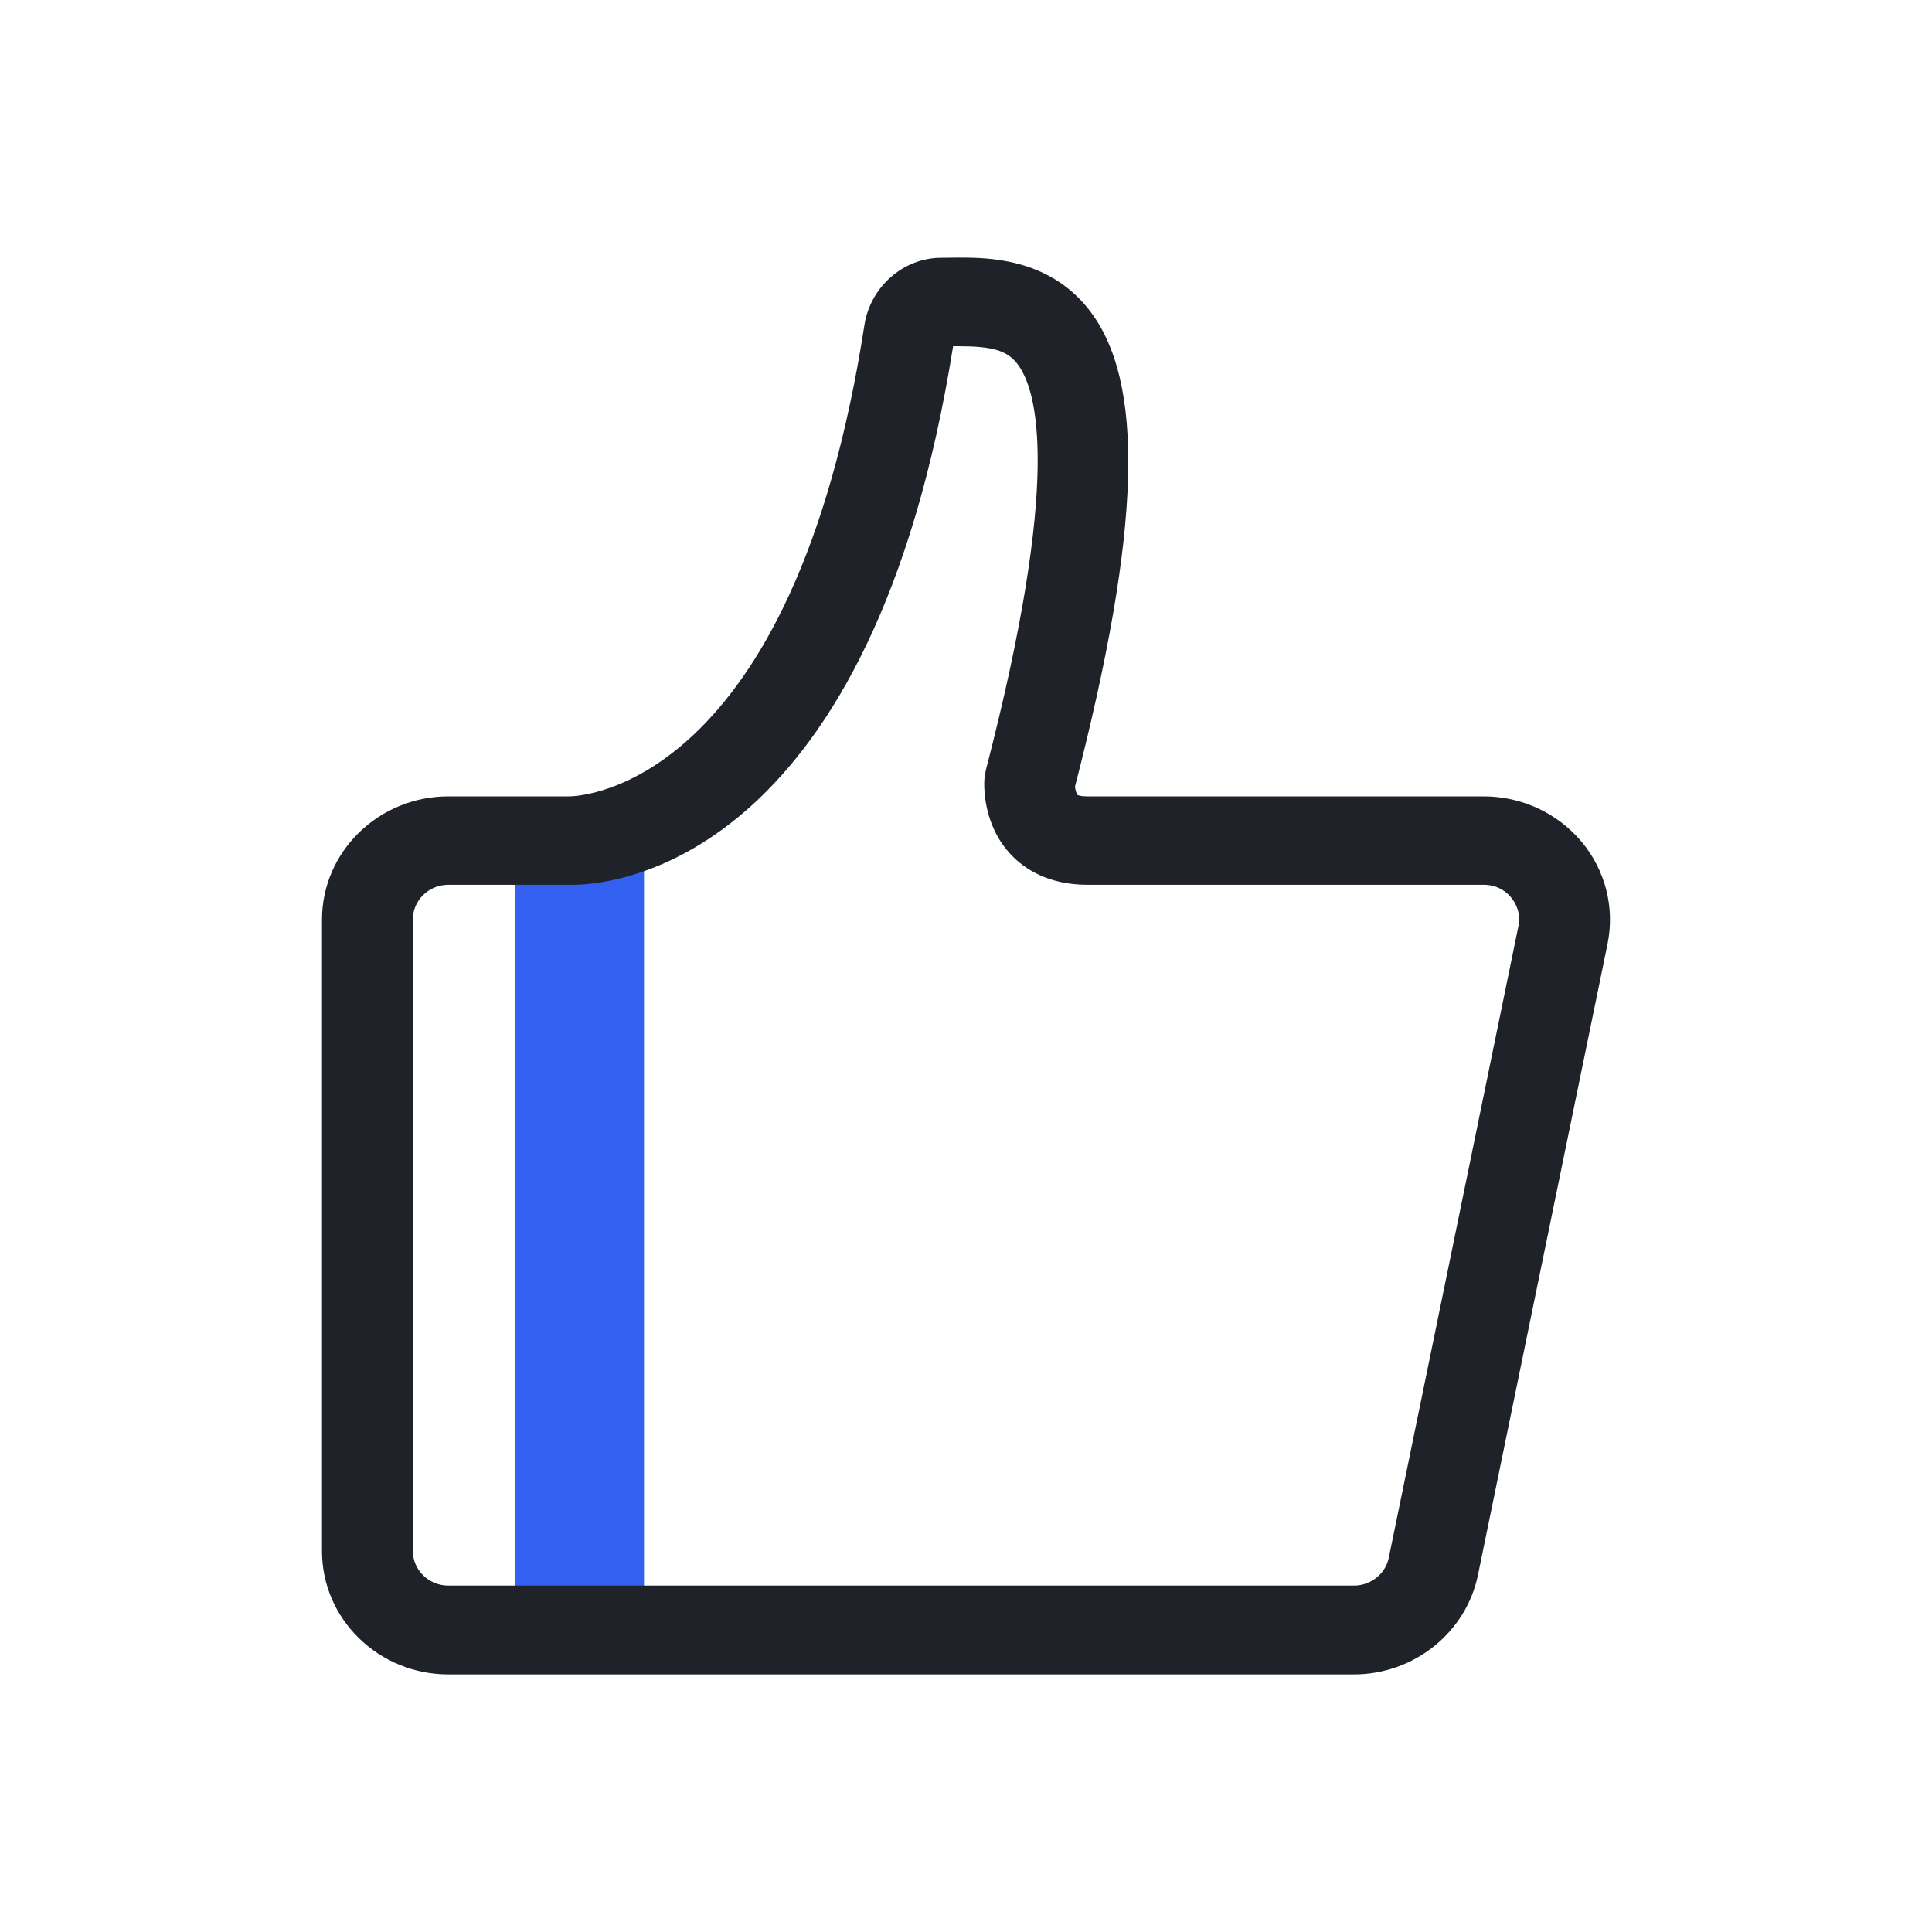
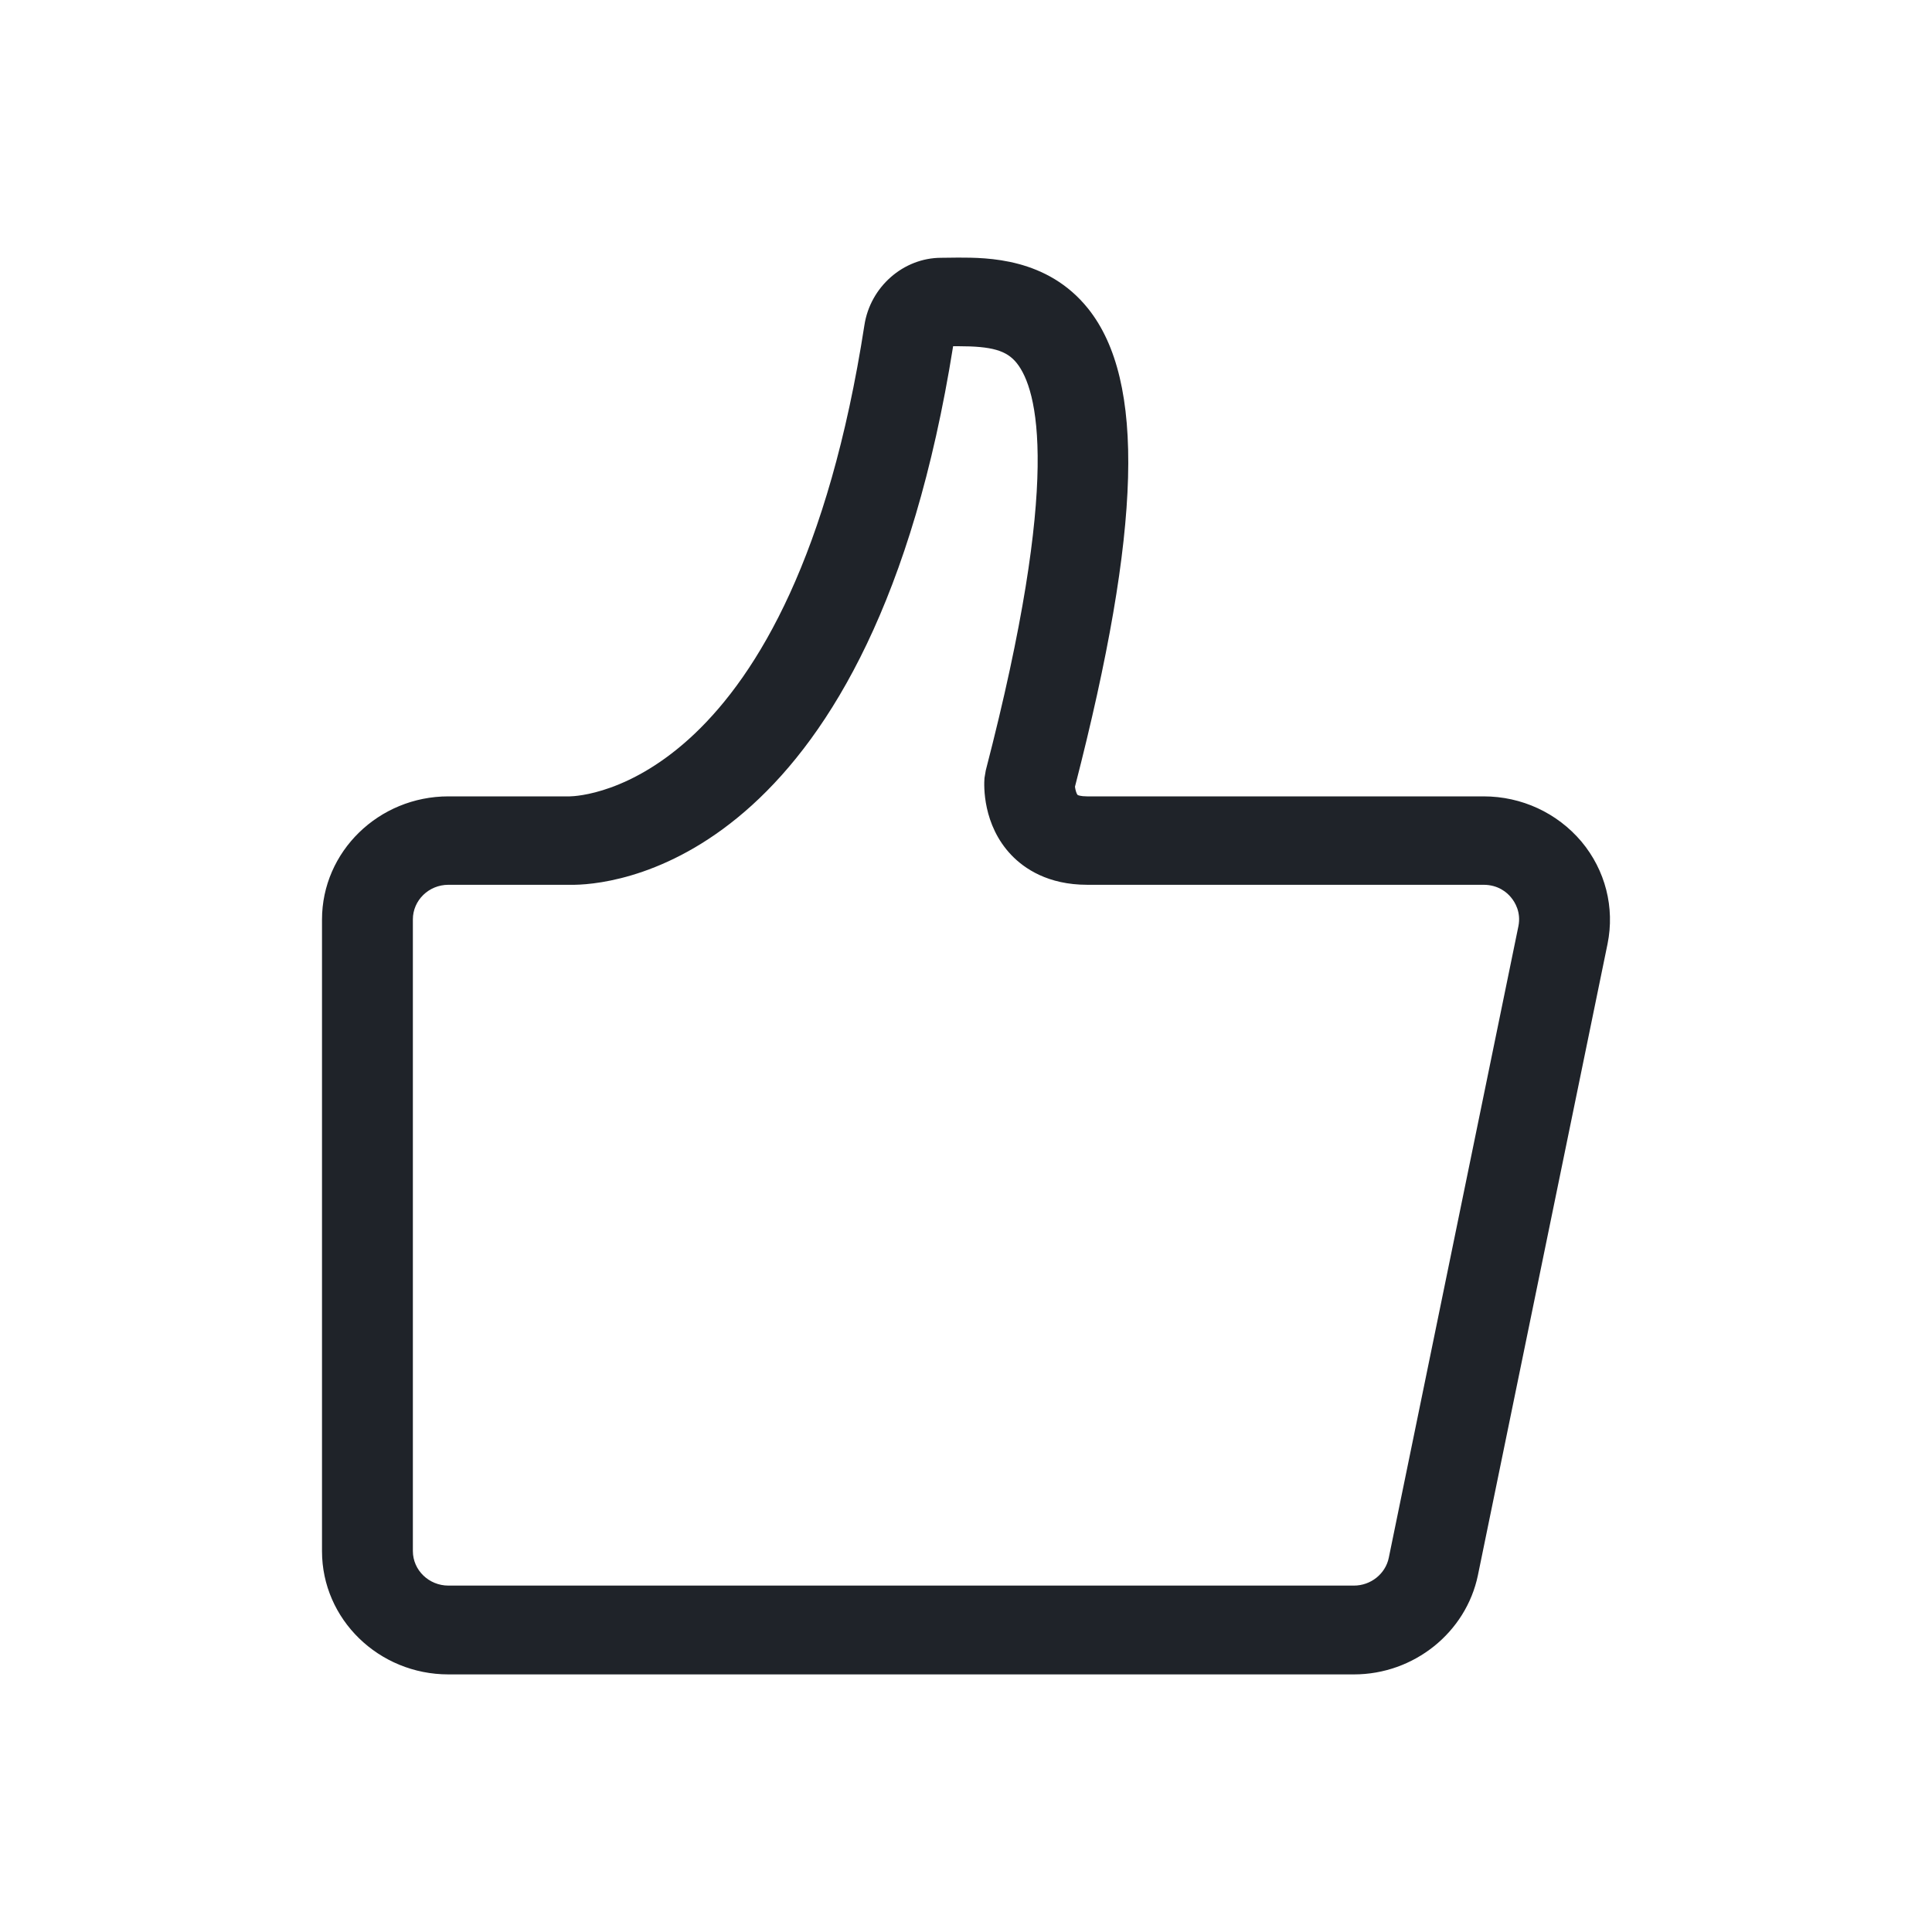
<svg xmlns="http://www.w3.org/2000/svg" width="30" height="30" viewBox="0 0 30 30" fill="none">
-   <path d="M8 13.5H10V25H8V13.5Z" fill="#3460F2" />
  <path d="M21.024 26H6.963C5.88 26 5 25.142 5 24.087V14.279C5 13.225 5.88 12.366 6.963 12.366H8.848C9.029 12.363 12.313 12.212 13.422 5.052C13.512 4.455 14.027 4.003 14.615 4.003L14.877 4C15.327 4 16.262 4 16.897 4.793C17.787 5.91 17.727 8.2 16.692 12.216C16.698 12.265 16.715 12.324 16.732 12.343C16.735 12.347 16.779 12.366 16.88 12.366H23.037C23.628 12.366 24.179 12.622 24.556 13.067C24.929 13.513 25.076 14.093 24.962 14.656L22.949 24.46C22.764 25.351 21.954 26 21.024 26ZM6.963 13.739C6.657 13.739 6.411 13.981 6.411 14.276V24.084C6.411 24.382 6.66 24.621 6.963 24.621H21.024C21.286 24.621 21.514 24.438 21.565 24.189L23.578 14.381C23.621 14.165 23.524 14.007 23.463 13.935C23.403 13.86 23.265 13.739 23.037 13.739H16.883C16.272 13.739 15.905 13.487 15.704 13.277C15.257 12.809 15.277 12.196 15.287 12.081L15.307 11.963C16.487 7.413 16.114 6.047 15.788 5.638C15.63 5.441 15.401 5.376 14.88 5.376H14.8C13.546 13.244 9.685 13.726 8.922 13.739H6.963Z" fill="#1F2329" />
</svg>